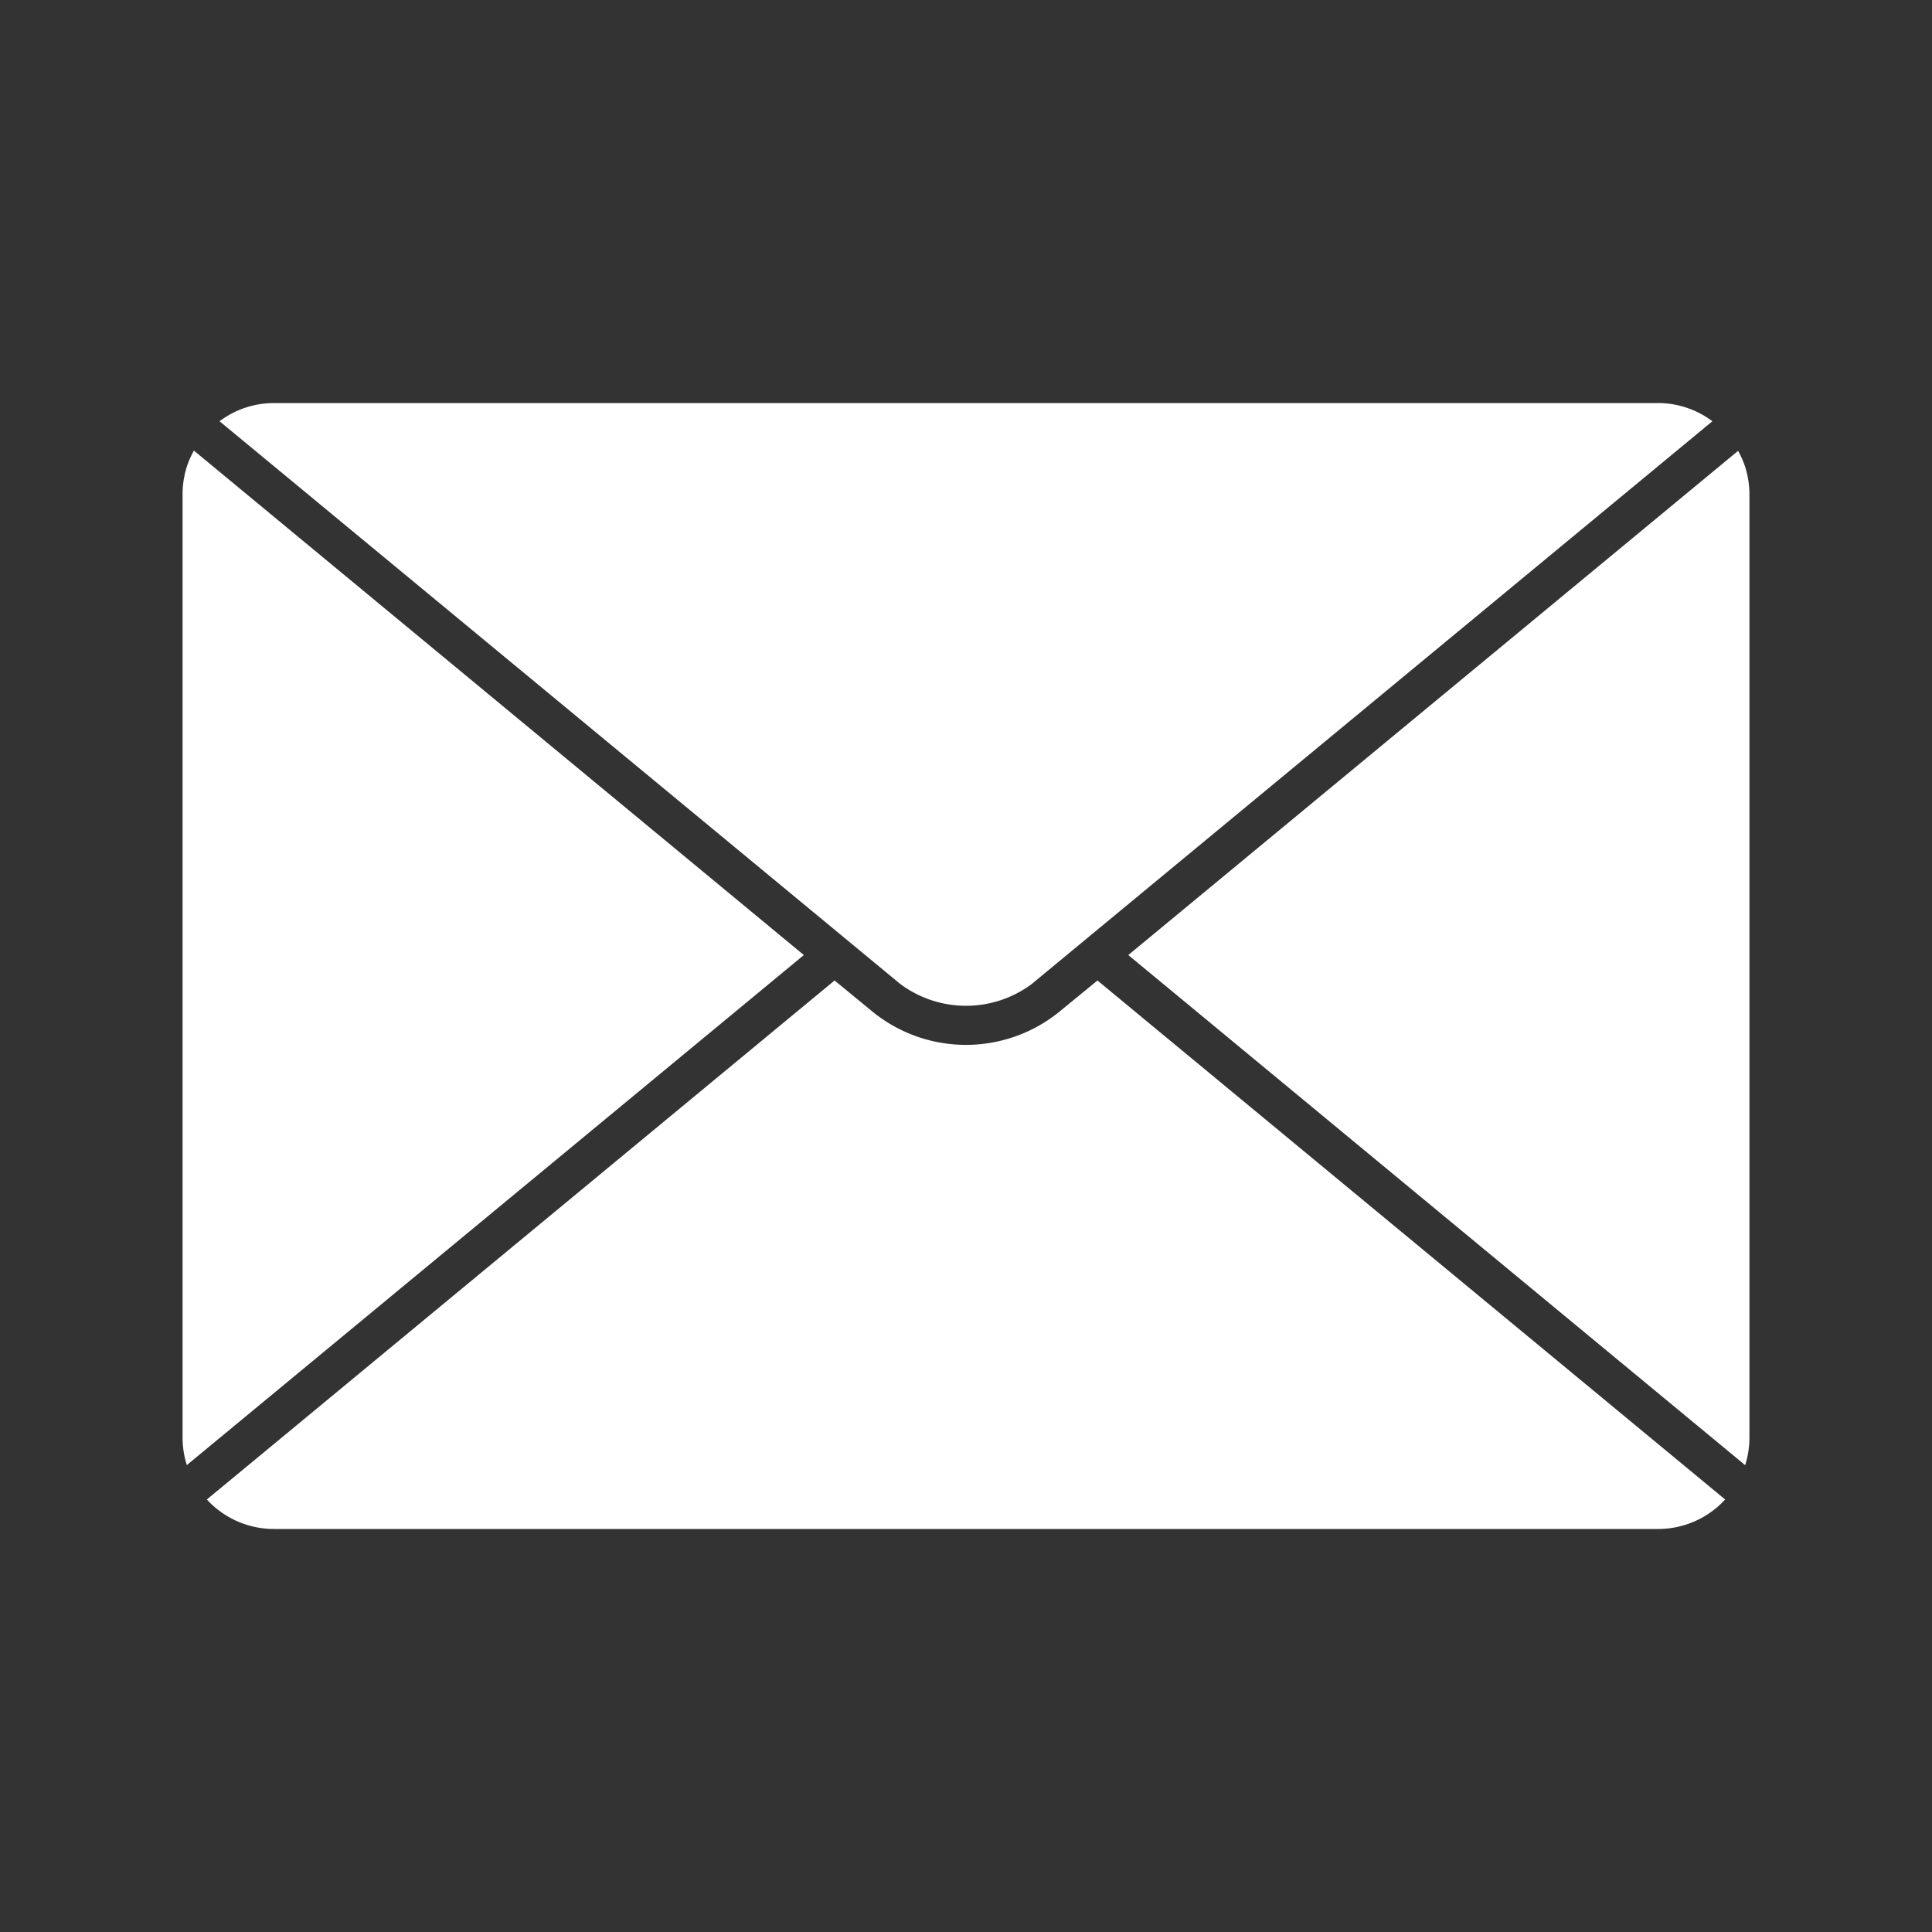
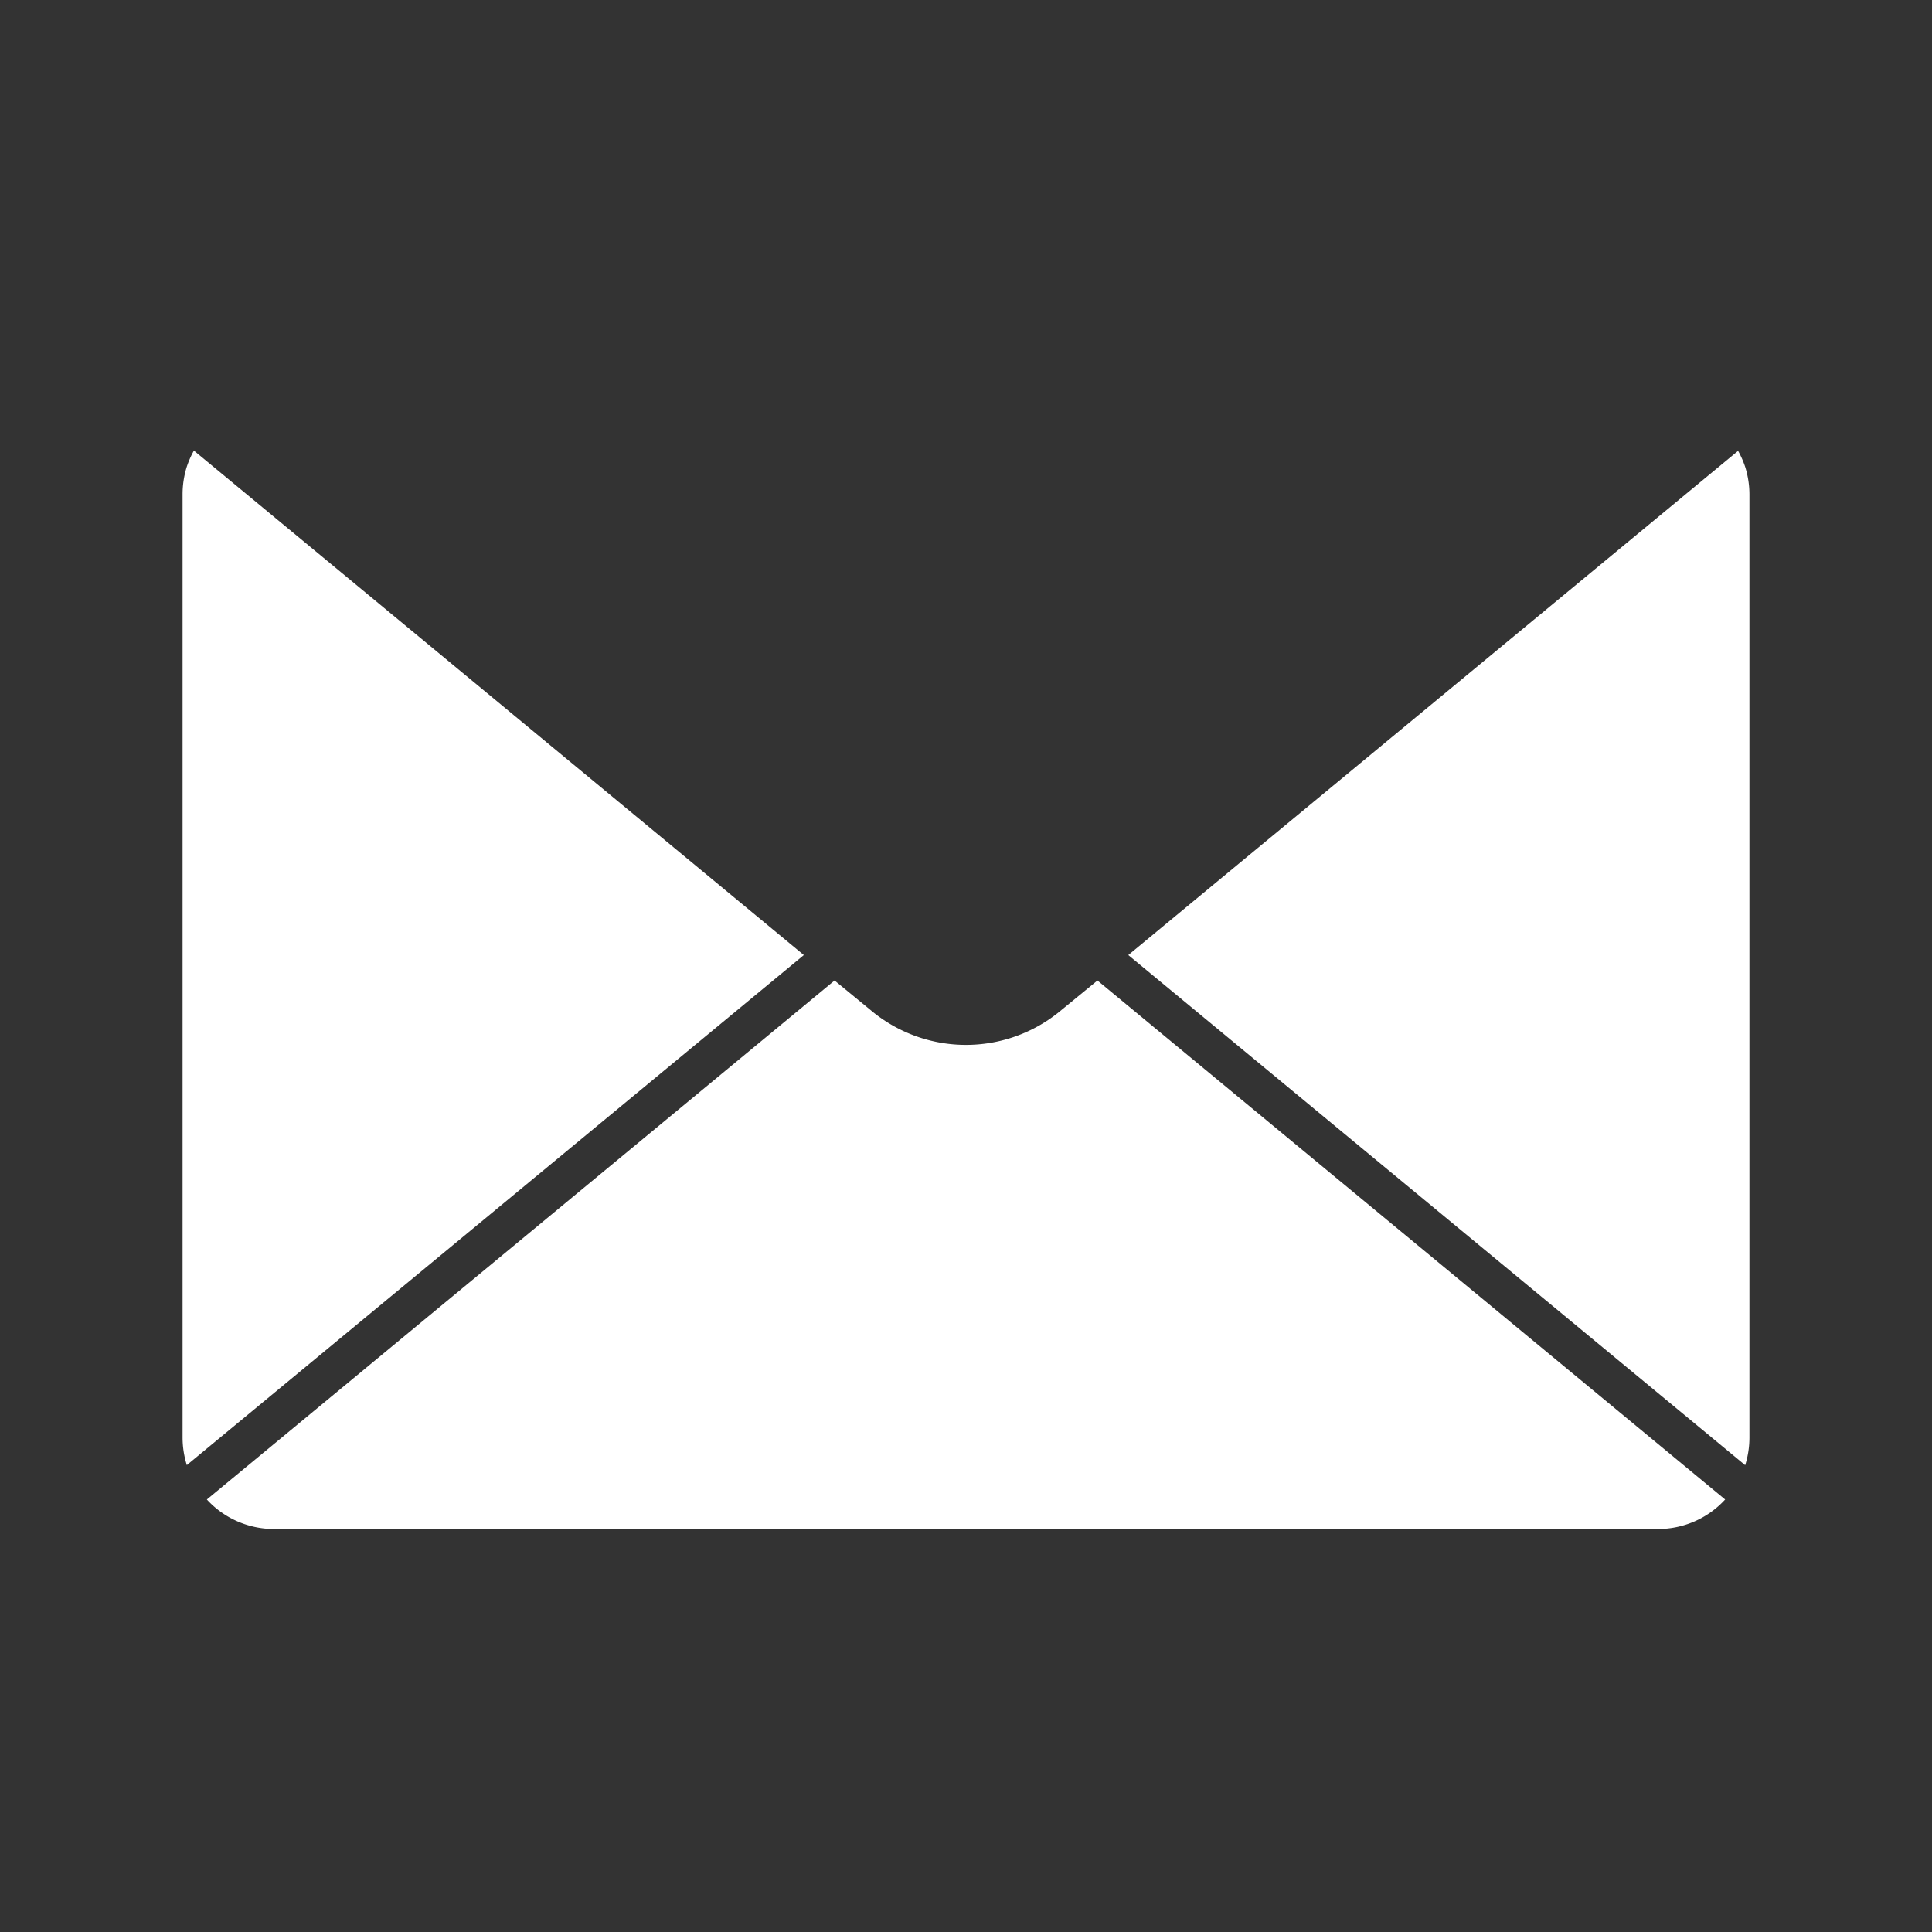
<svg xmlns="http://www.w3.org/2000/svg" id="icon" width="30" height="30" viewBox="0 0 30 30">
  <rect x="0" y="0" width="30" height="30" fill="#333333" stroke="none" />
  <defs>
    <clipPath id="clip-path">
      <rect id="長方形_3006" data-name="長方形 3006" width="30" height="30" fill="none" />
    </clipPath>
  </defs>
  <g data-name="グループ 150" clip-path="url(#clip-path)">
    <path data-name="パス 514" d="M92.479,49.454a1.426,1.426,0,0,0,.066-.428V34.381a1.421,1.421,0,0,0-.064-.422,1.441,1.441,0,0,0-.112-.255L82.9,41.533Z" transform="translate(-65.38 -26.703)" fill="#fff" />
    <path data-name="パス 515" d="M14.4,33.7a1.457,1.457,0,0,0-.112.255,1.428,1.428,0,0,0-.064.422V49.025a1.432,1.432,0,0,0,.066.428l9.581-7.92Z" transform="translate(-11.389 -26.703)" fill="#fff" />
-     <path data-name="パス 516" d="M39.4,30.243a1.425,1.425,0,0,0-.145-.007H17.759a1.423,1.423,0,0,0-.146.007,1.407,1.407,0,0,0-.7.275L27.46,39.237l.022.018a1.708,1.708,0,0,0,2.045,0l.021-.018,10.546-8.719a1.409,1.409,0,0,0-.7-.275" transform="translate(-13.504 -23.977)" fill="#fff" />
    <path data-name="パス 517" d="M29.815,72.171l-.61.5a2.3,2.3,0,0,1-2.863,0l-.609-.5h0L15.986,80.23a1.414,1.414,0,0,0,1.043.458H38.52a1.412,1.412,0,0,0,1.042-.458Z" transform="translate(-12.774 -56.946)" fill="#fff" />
  </g>
</svg>